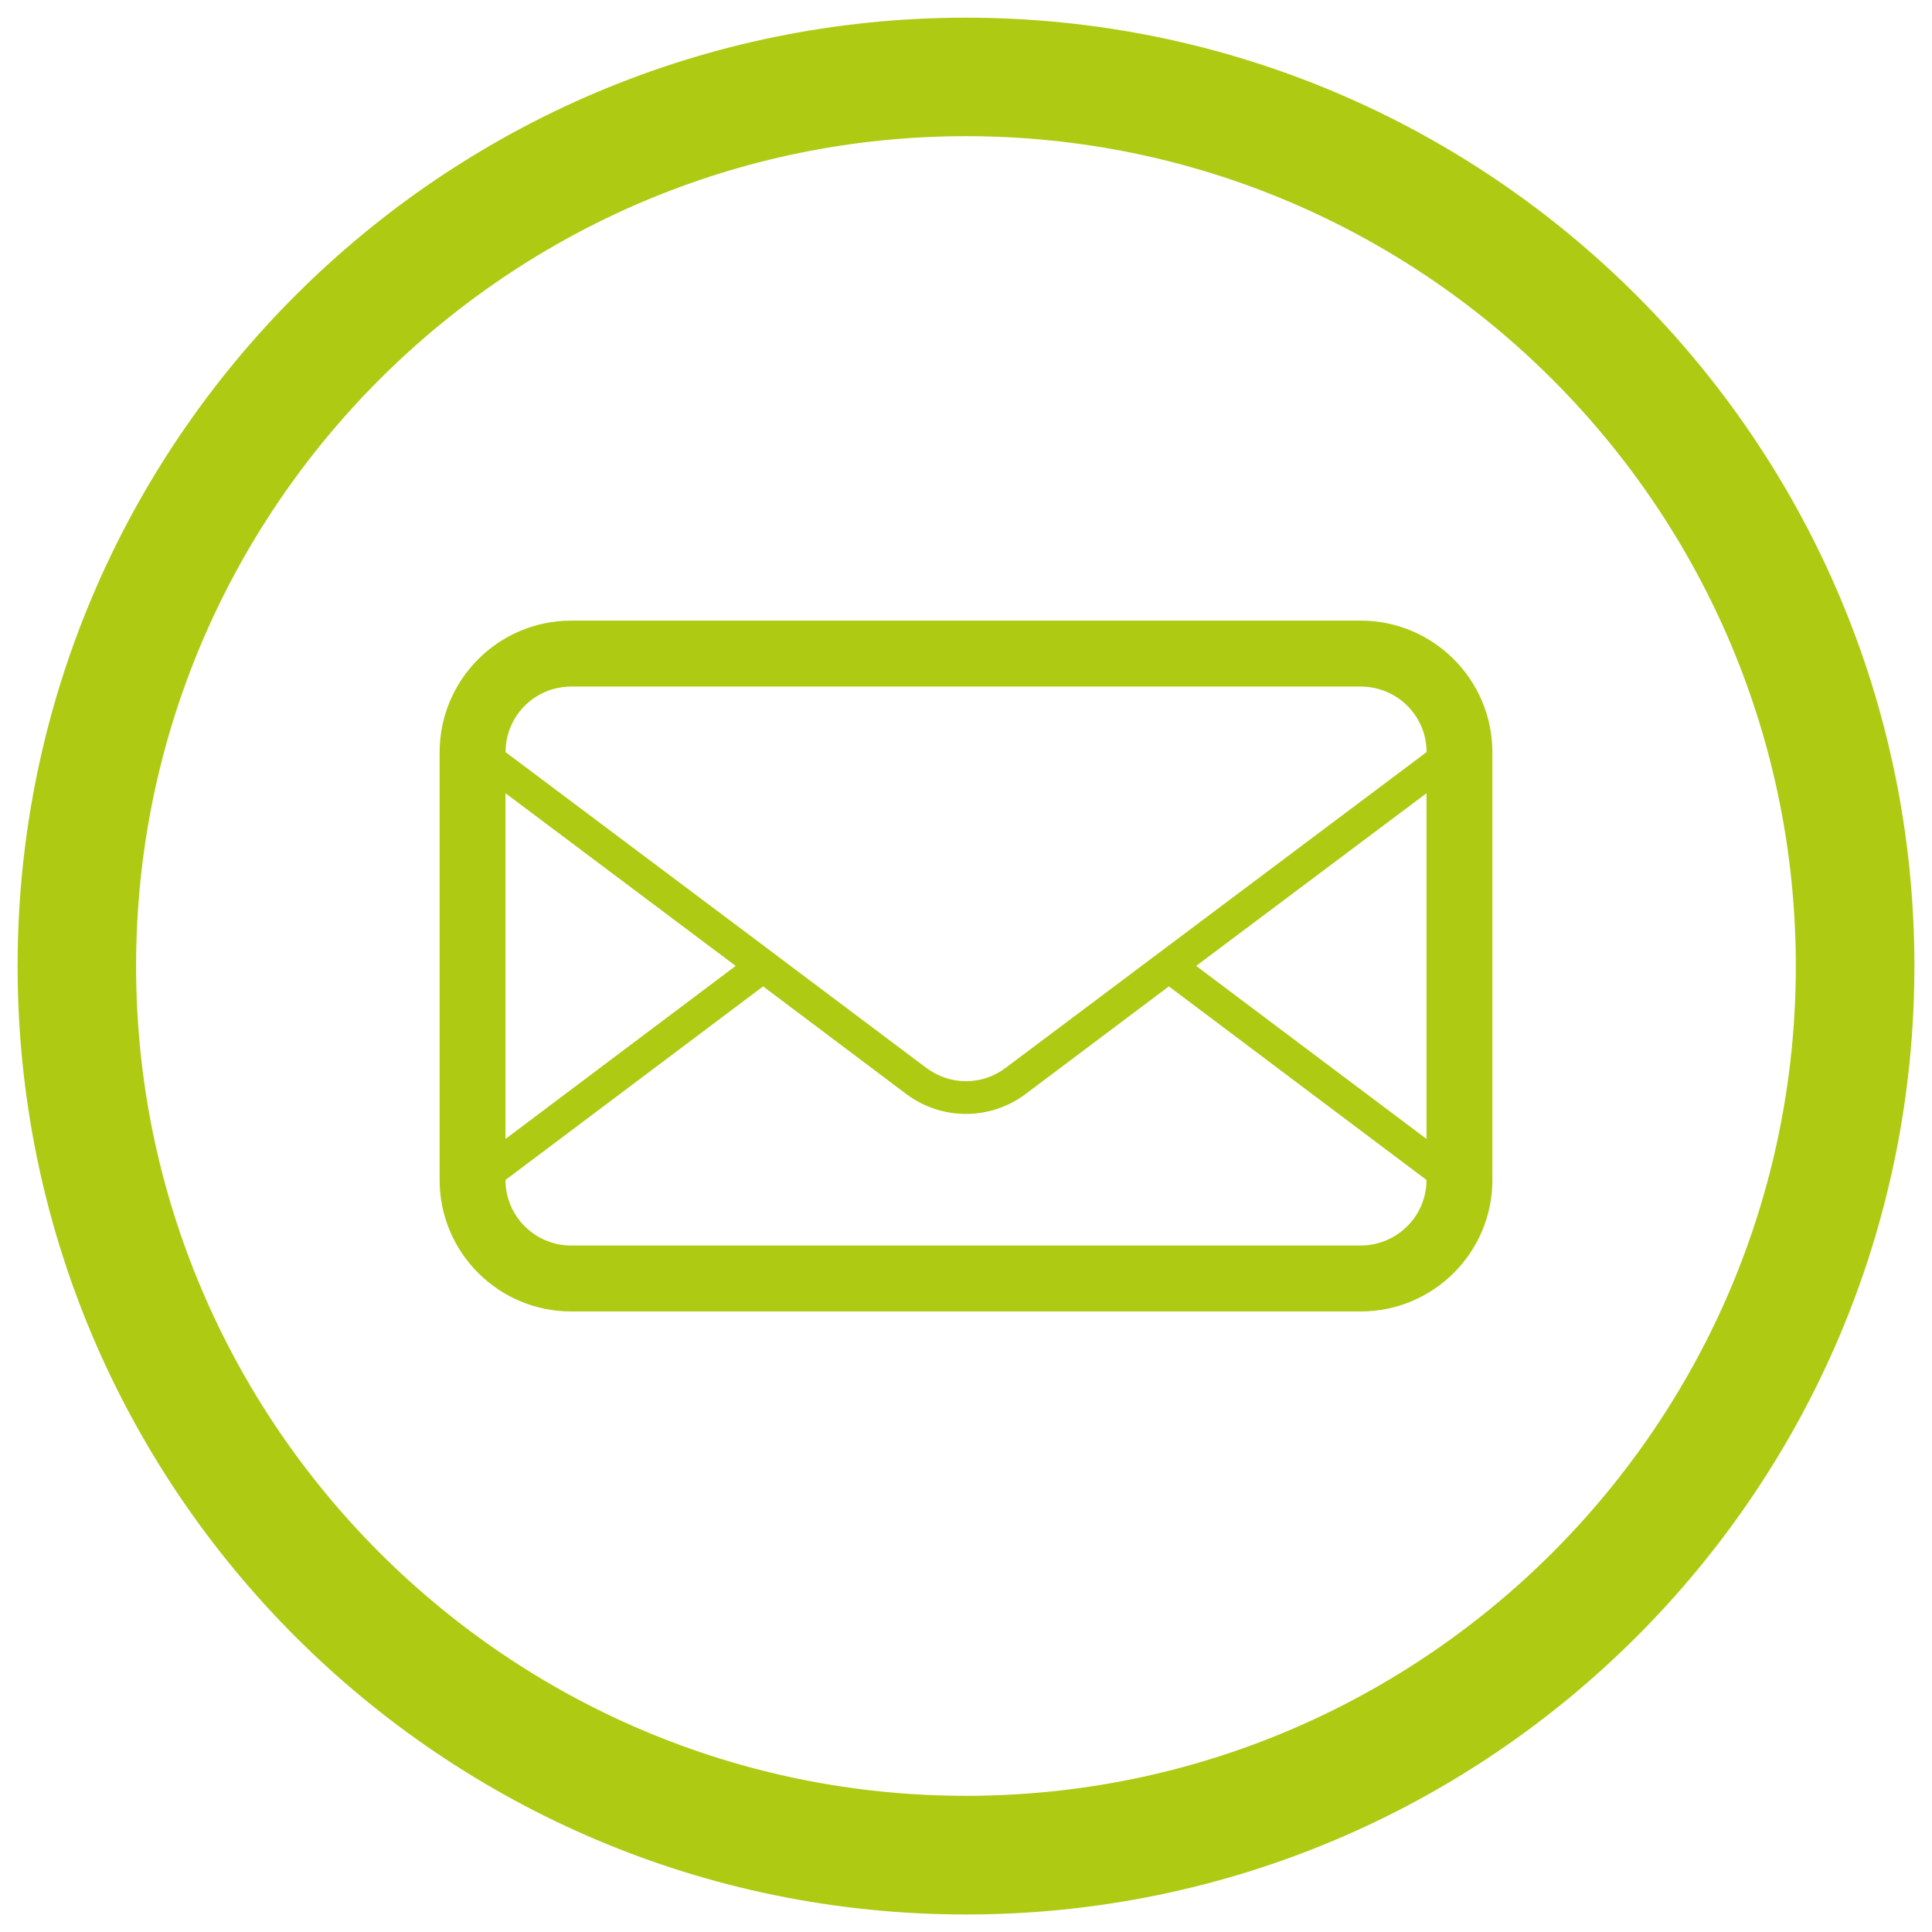
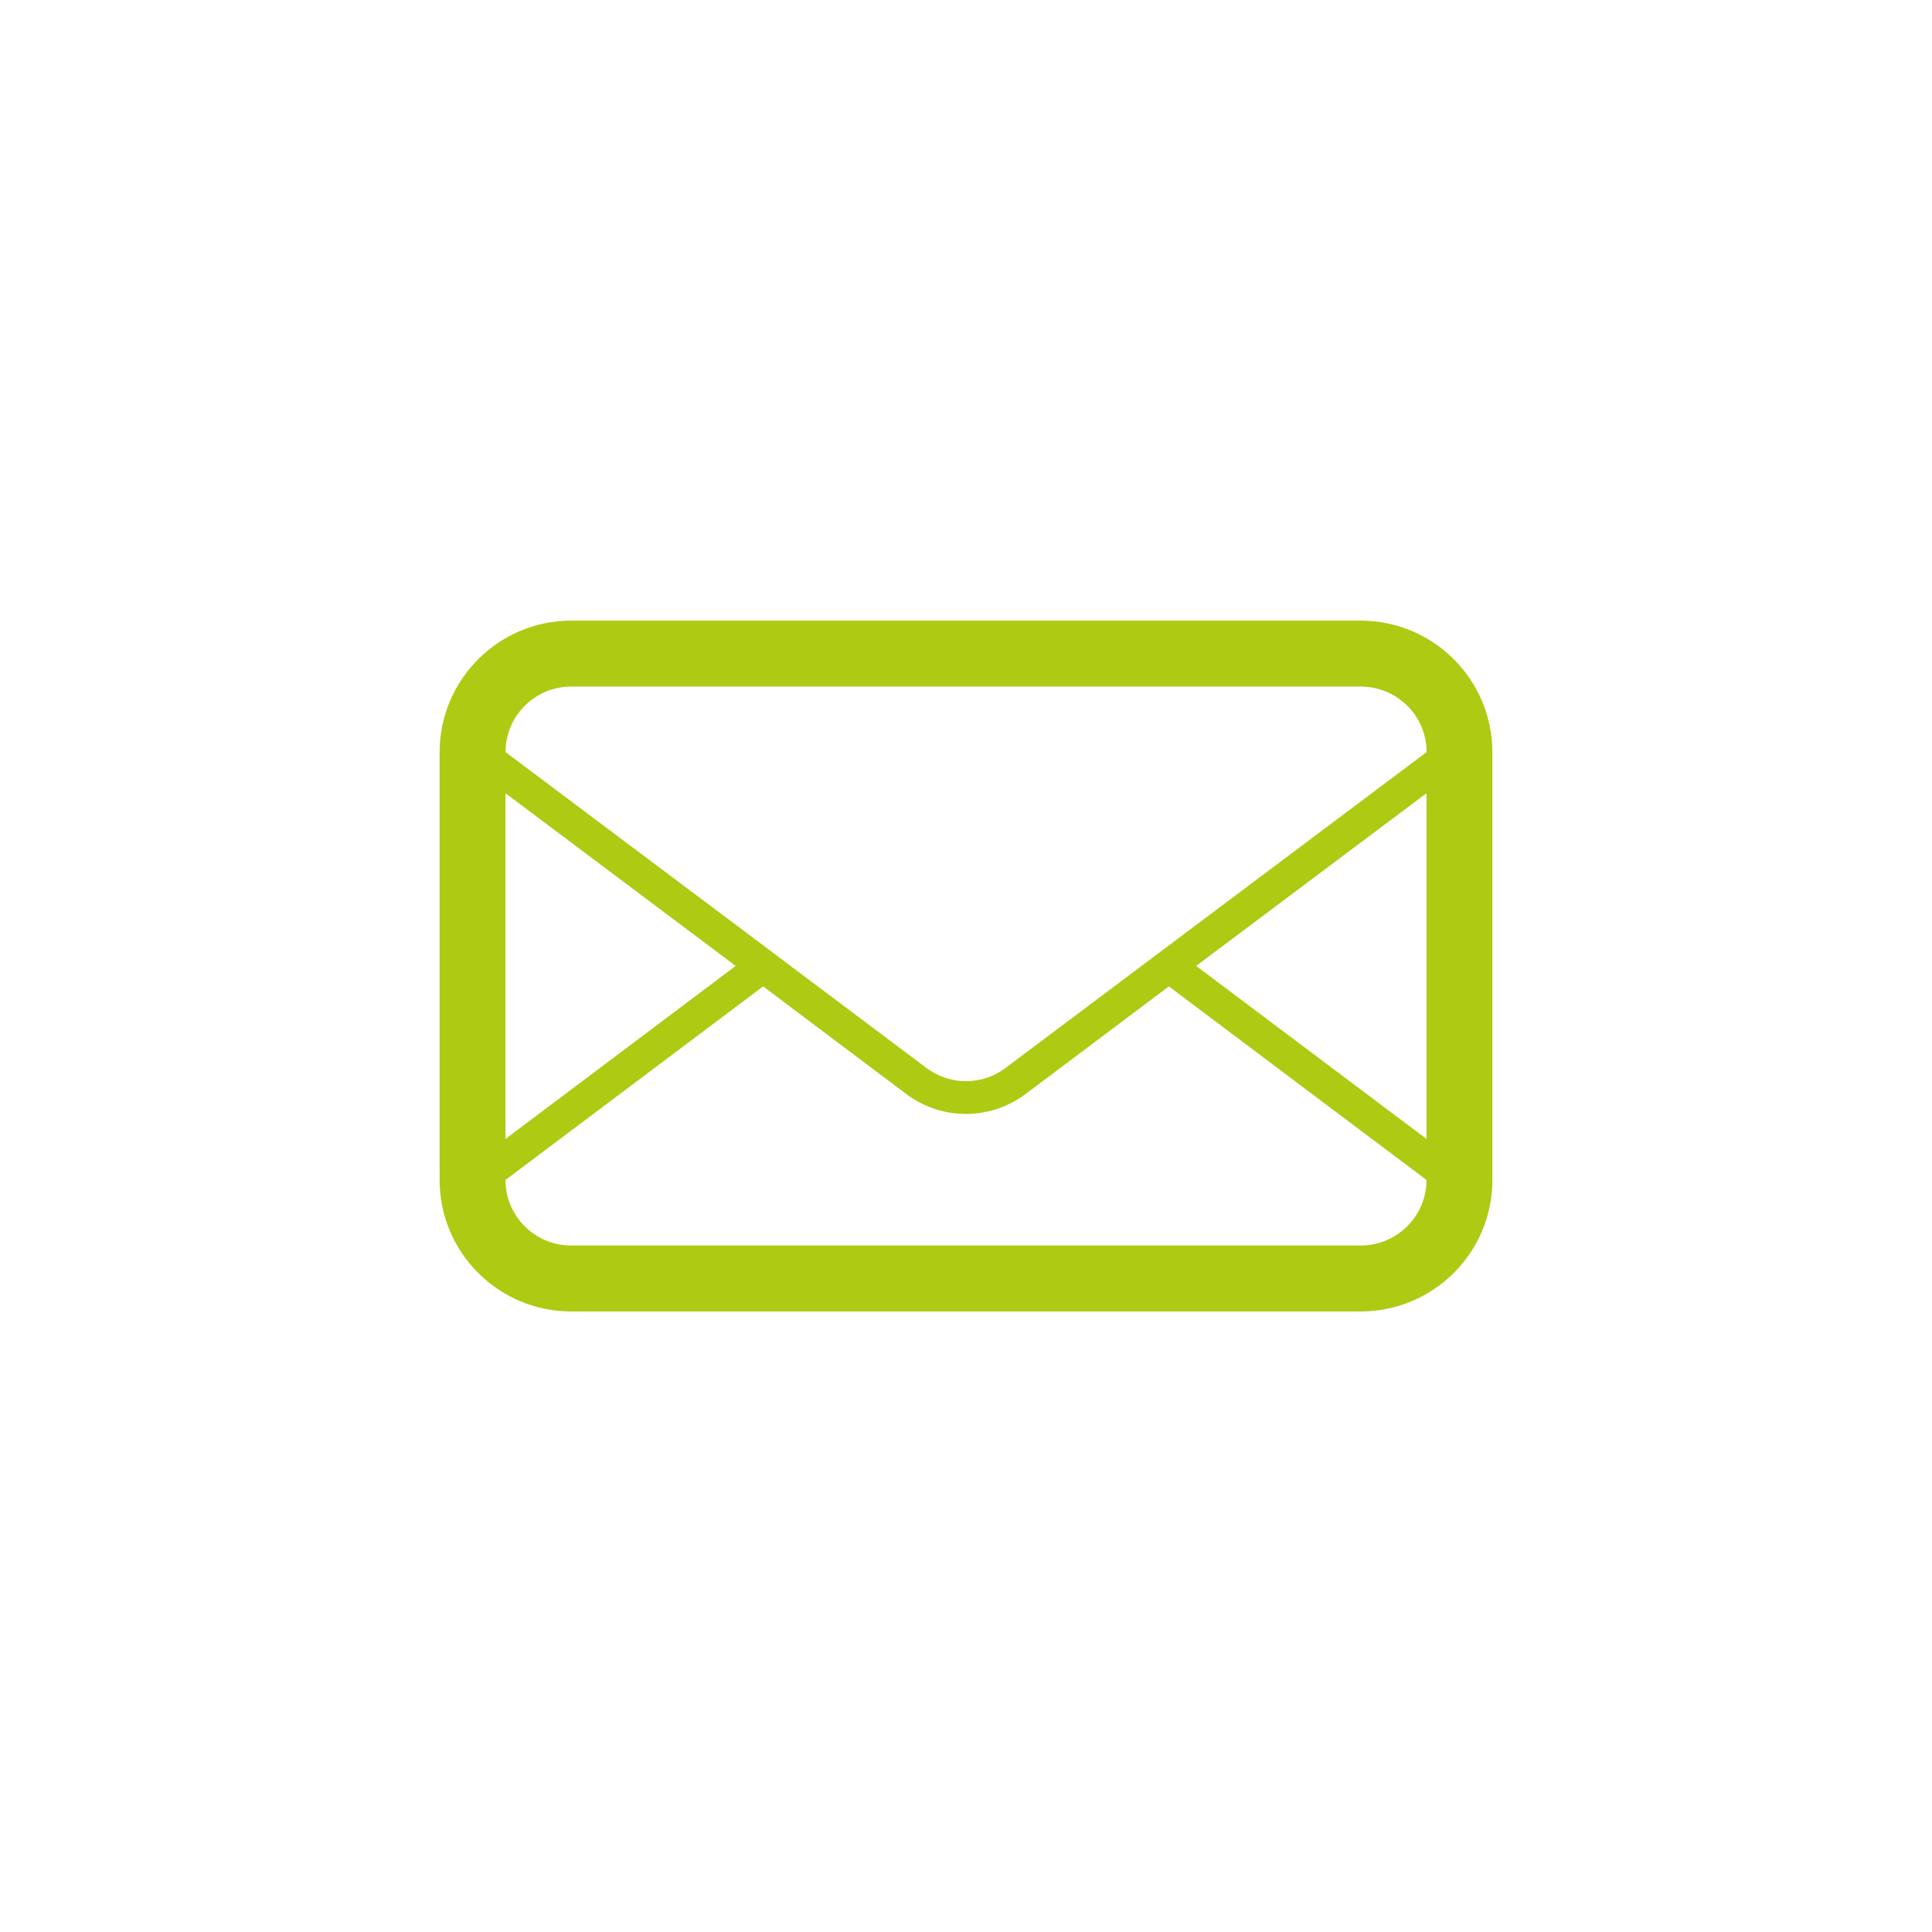
<svg xmlns="http://www.w3.org/2000/svg" version="1.1" id="Camada_1" x="0px" y="0px" width="23.494px" height="23.496px" viewBox="0 0 23.494 23.496" enable-background="new 0 0 23.494 23.496" xml:space="preserve">
  <g>
-     <path fill="#AFCA13" d="M11.747,0.215c-6.369,0-11.533,5.164-11.533,11.533s5.164,11.533,11.533,11.533S23.28,18.117,23.28,11.748   S18.116,0.215,11.747,0.215z M11.747,21.838c-5.564,0-10.092-4.525-10.092-10.09S6.183,1.656,11.747,1.656   s10.091,4.527,10.091,10.092S17.312,21.838,11.747,21.838z" />
    <path fill="#AFCA13" d="M16.546,7.547h-9.6c-0.883,0-1.6,0.719-1.6,1.6v5.203c0,0.881,0.717,1.598,1.6,1.598h9.6   c0.885,0,1.602-0.717,1.602-1.598V9.146C18.147,8.266,17.431,7.547,16.546,7.547z M6.147,9.646l2.799,2.1L6.147,13.85V9.646z    M16.546,15.146h-9.6c-0.441,0-0.799-0.357-0.799-0.797l3.133-2.354l1.746,1.313c0.213,0.158,0.467,0.238,0.721,0.238   c0.252,0,0.506-0.08,0.719-0.238l1.748-1.313l3.133,2.354C17.347,14.789,16.987,15.146,16.546,15.146z M17.347,13.85l-2.801-2.104   l2.801-2.1V13.85z M12.226,12.988c-0.139,0.104-0.305,0.16-0.479,0.16s-0.34-0.057-0.48-0.16l-1.654-1.242l-0.332-0.25l-3.133-2.35   c0-0.441,0.357-0.797,0.799-0.797h9.6c0.441,0,0.801,0.355,0.801,0.797L12.226,12.988z" />
  </g>
</svg>